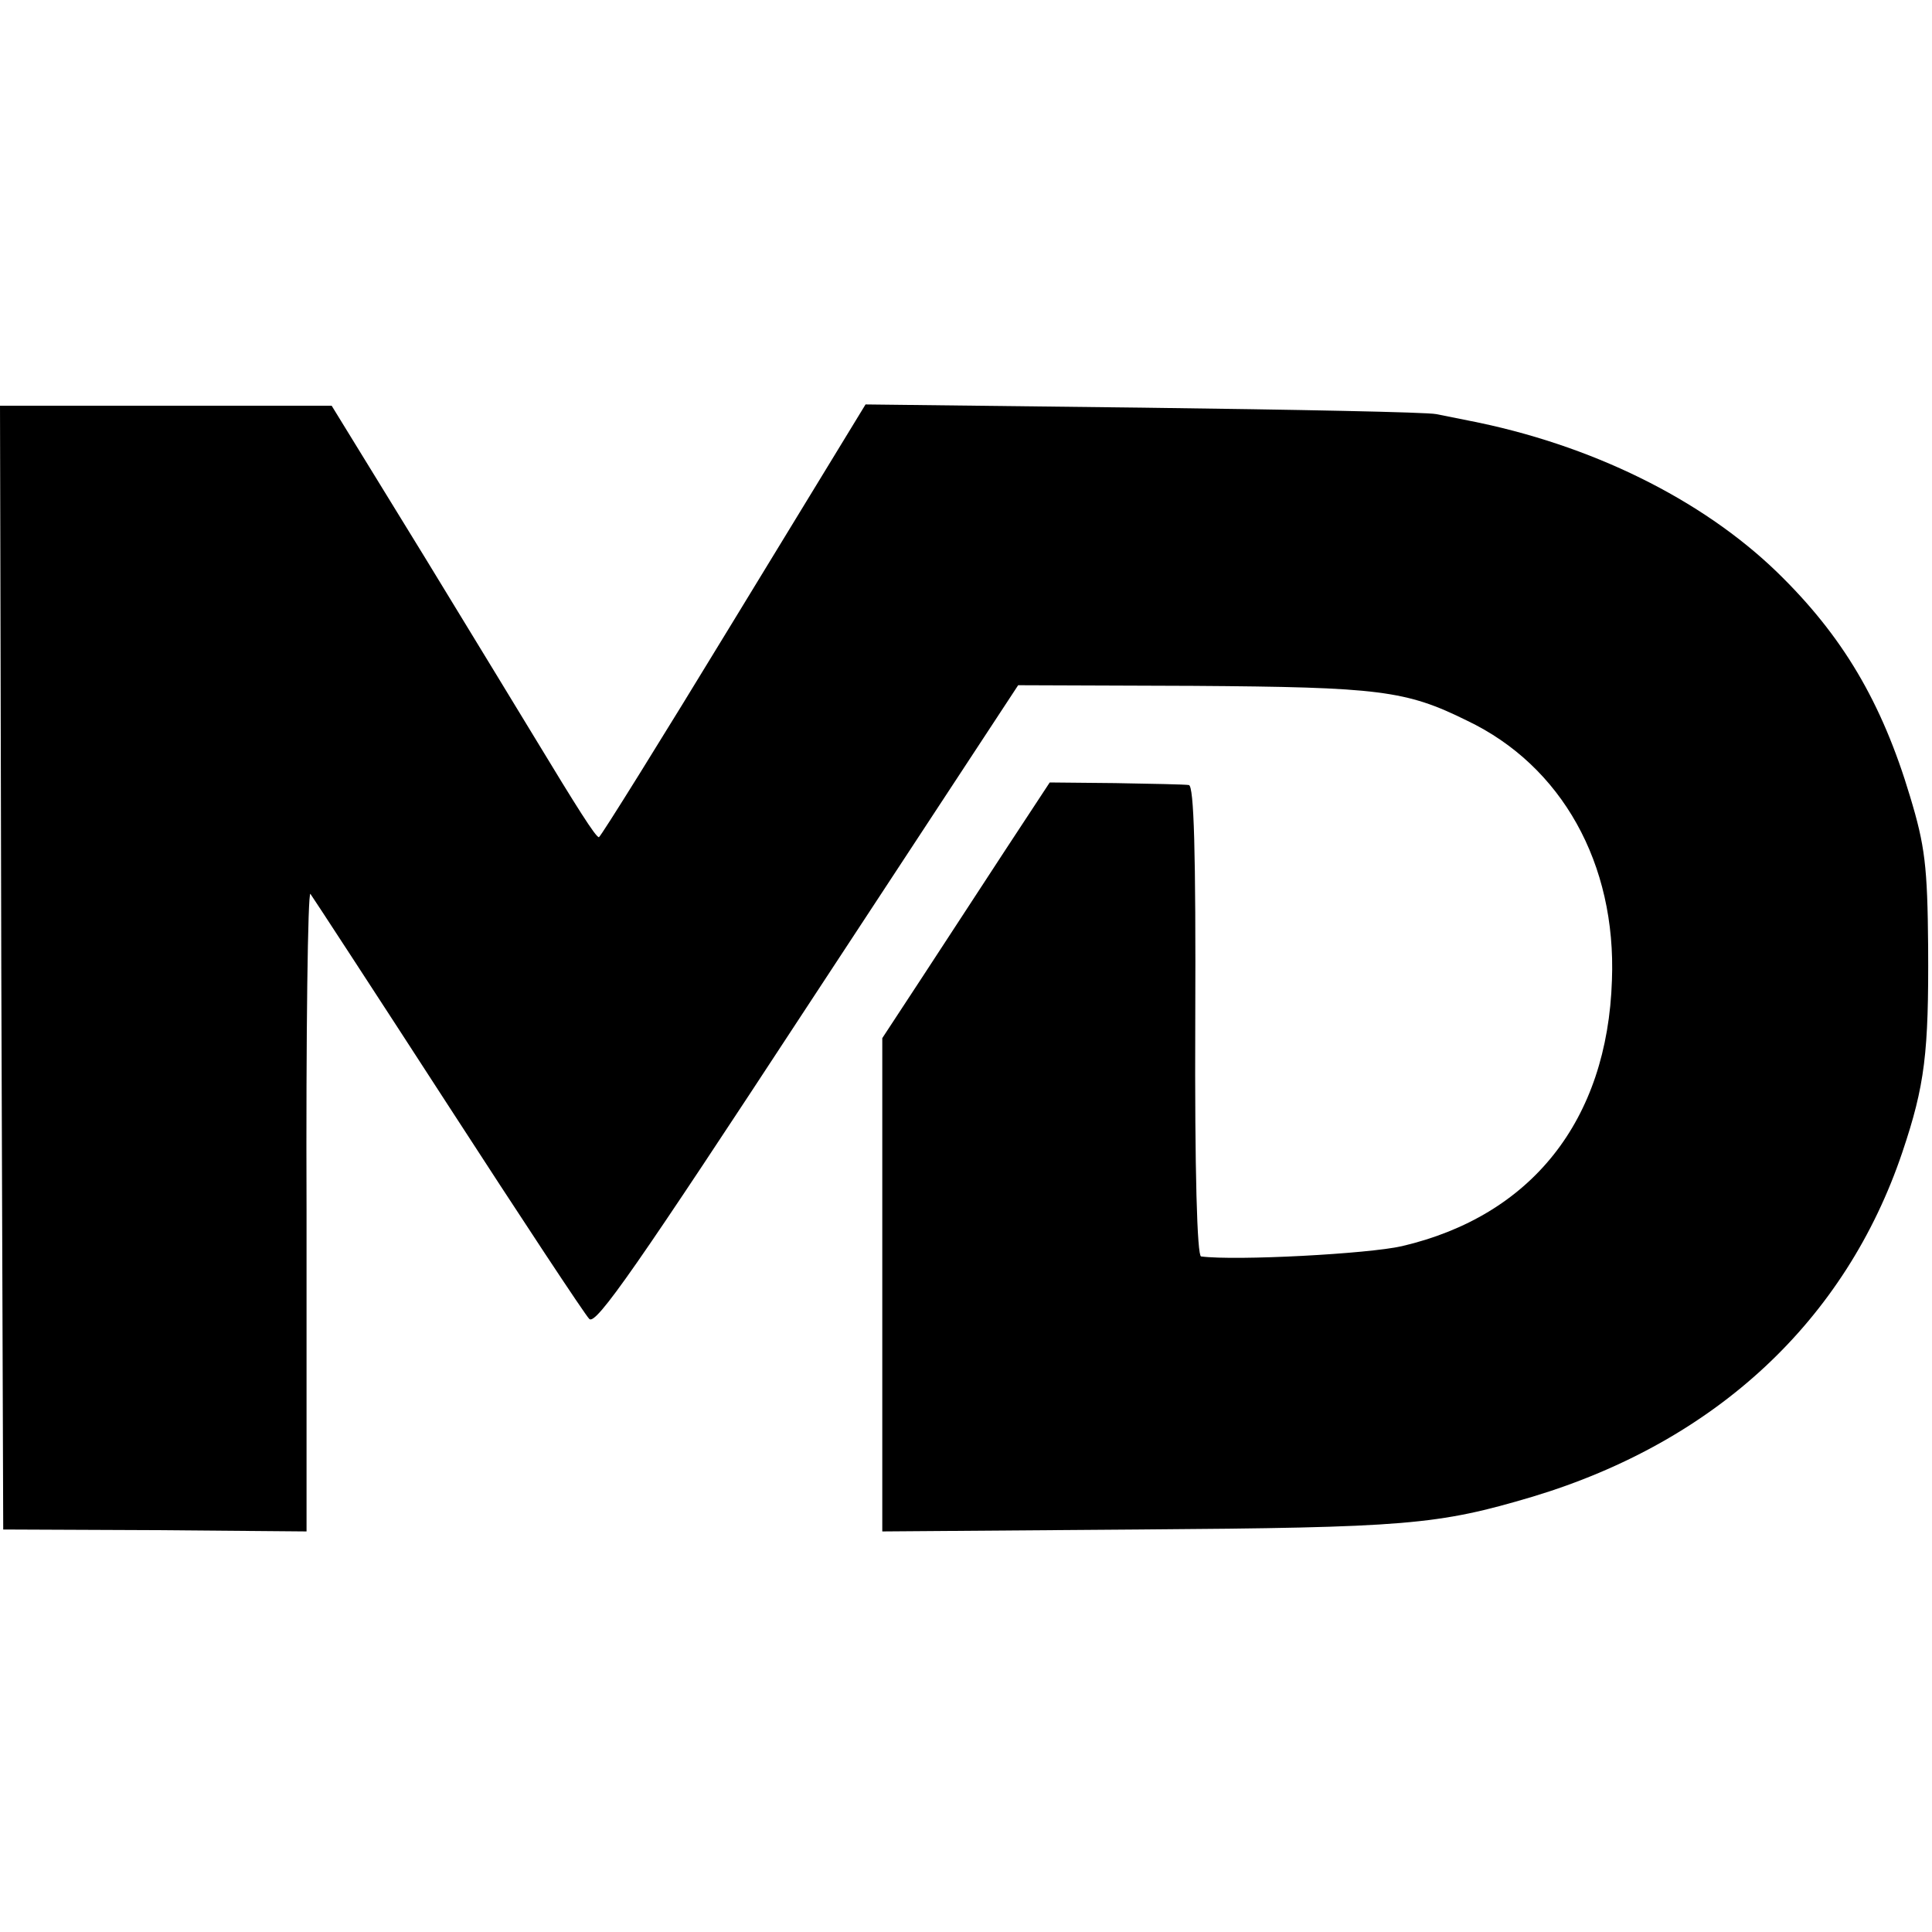
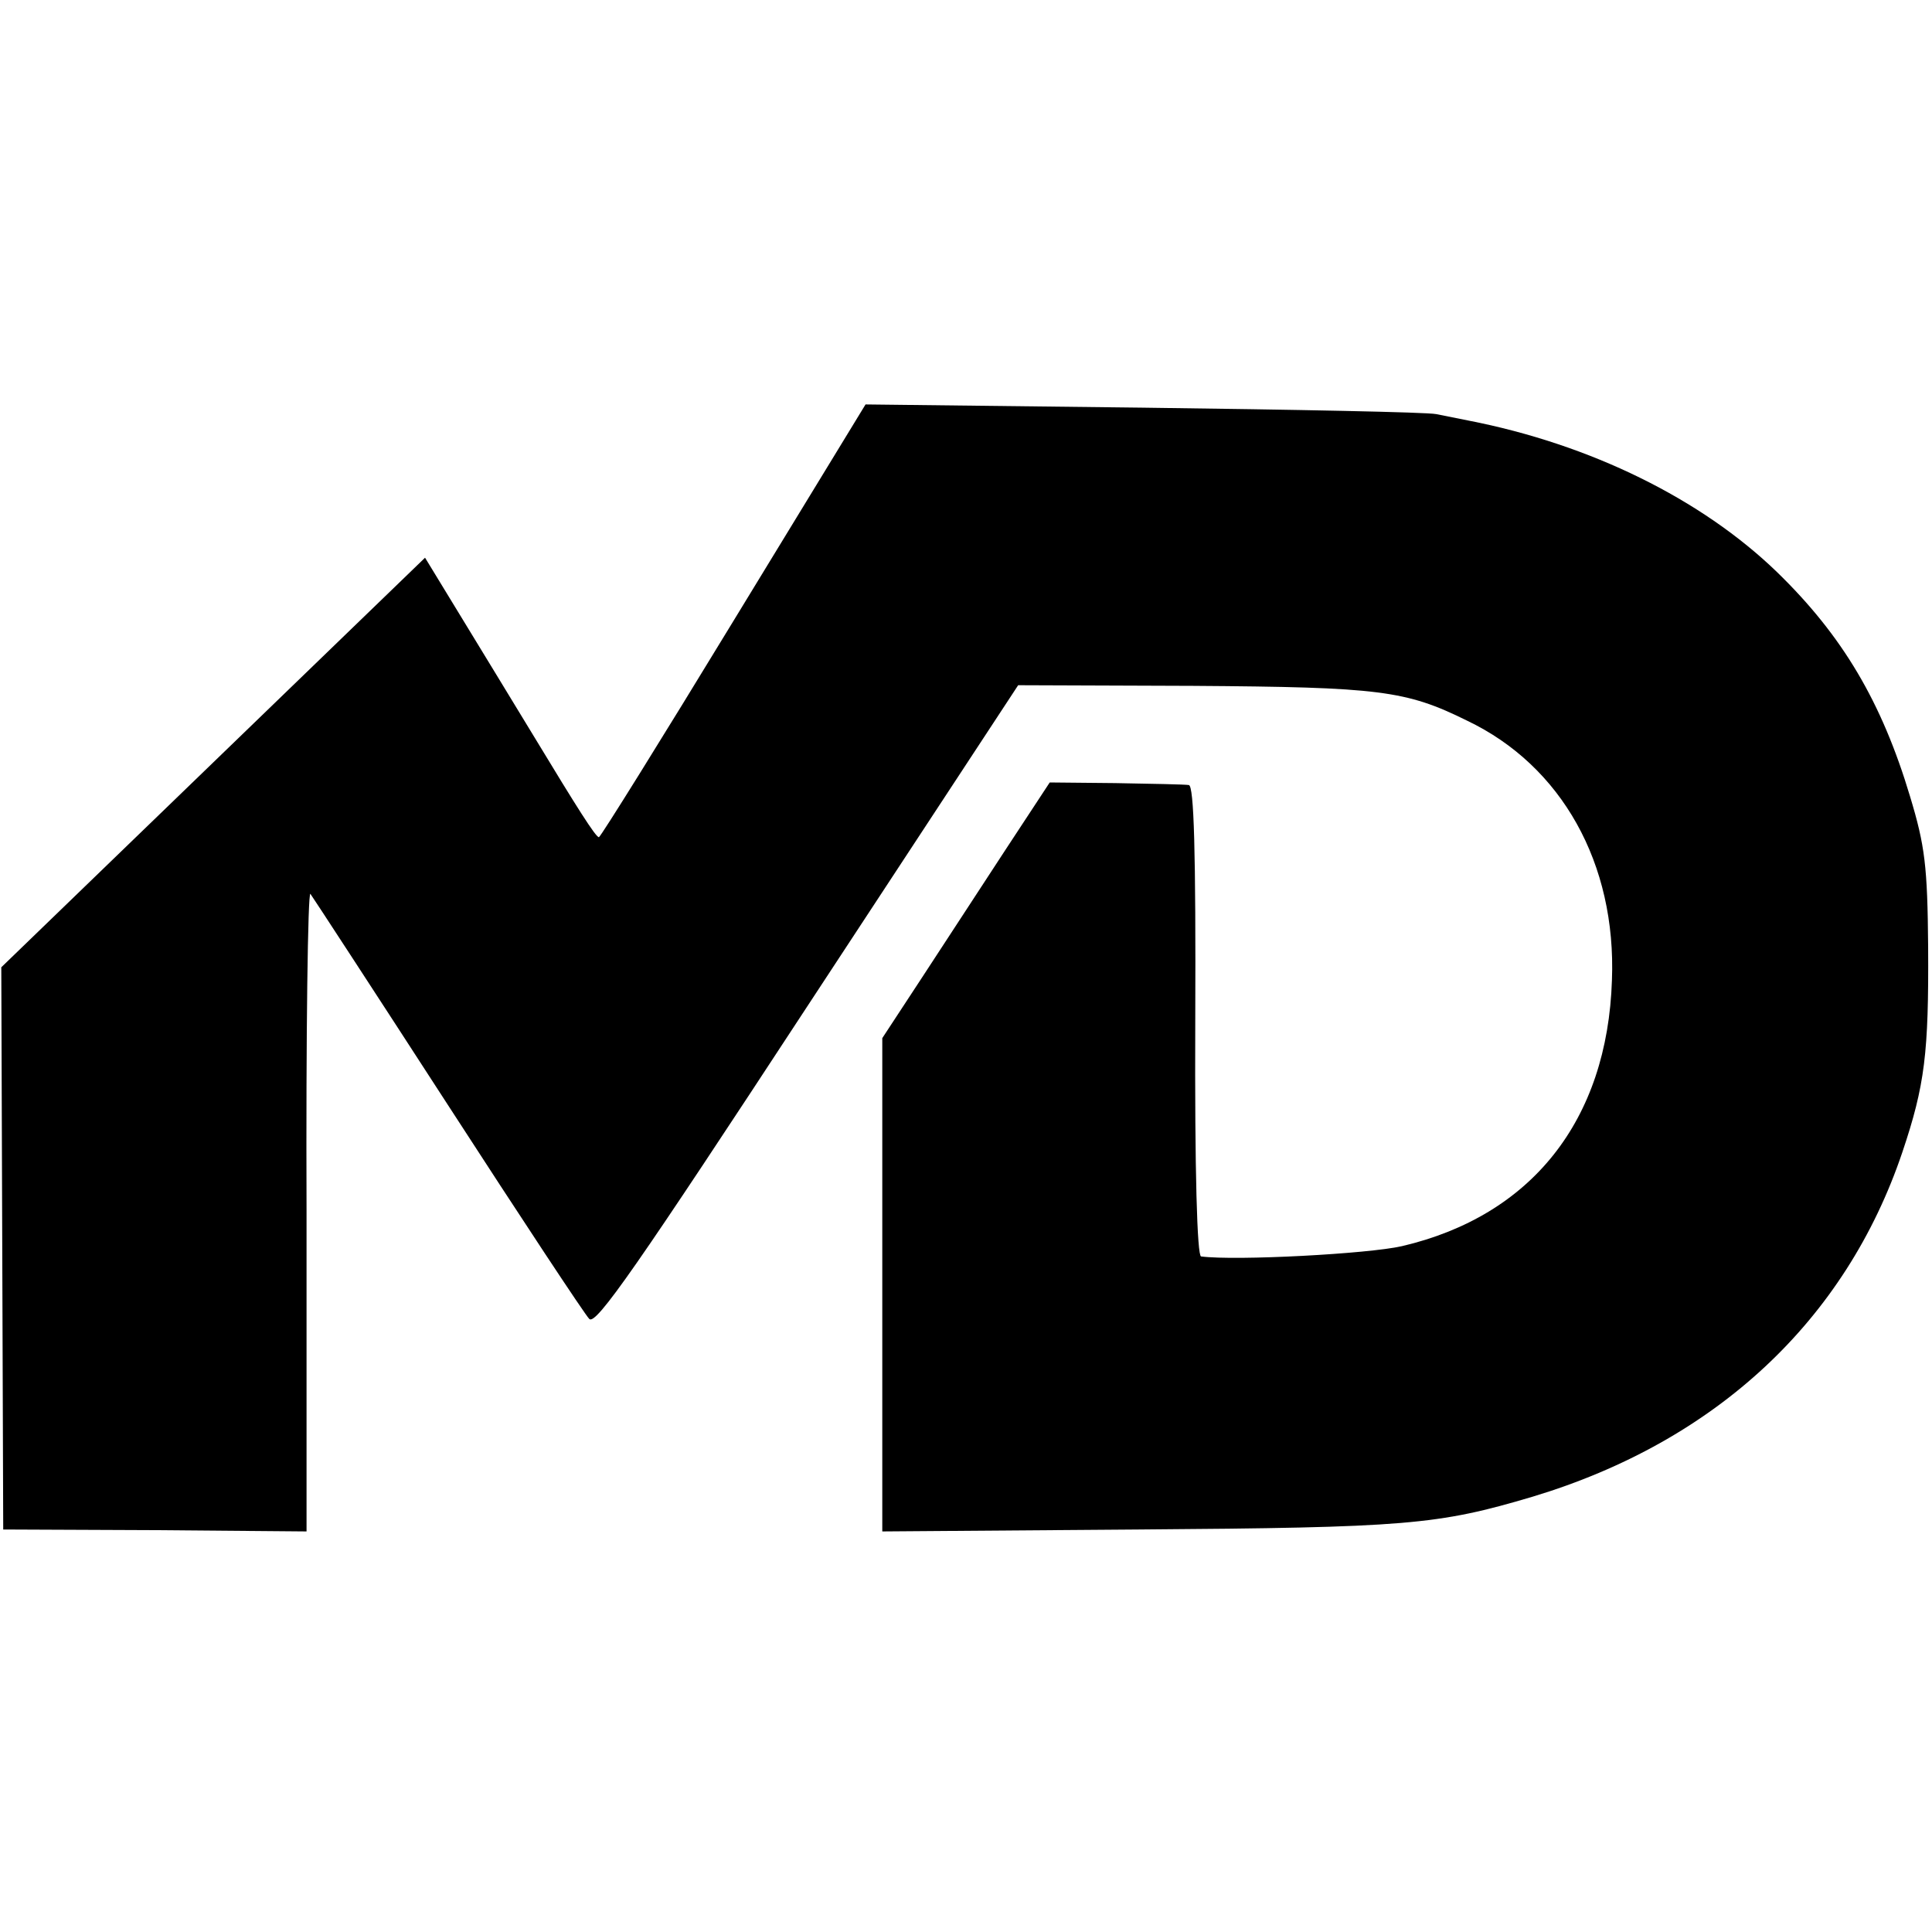
<svg xmlns="http://www.w3.org/2000/svg" version="1.0" width="300pt" height="300pt" viewBox="0 0 300 300" preserveAspectRatio="xMidYMid meet">
  <g transform="translate(0,300) scale(0.1,-0.1)" fill="#000000" stroke="none">
-     <path d="M2 1498 l3 -873 236 -1 235 -2 0 499 c-1 274 2 495 6 491 3 -4 99 -151 213 -327 114 -176 213 -326 220 -333 10 -11 75 83 339 486 l327 498 272 -1 c289 -2 330 -7 425 -54 147 -70 232 -222 225 -403 -7 -218 -125 -366 -326 -413 -52 -12 -258 -23 -312 -16 -6 1 -10 129 -9 366 1 264 -2 365 -10 366 -6 1 -57 2 -114 3 l-102 1 -69 -105 c-38 -58 -96 -147 -130 -199 l-61 -93 0 -383 0 -383 398 3 c416 3 464 7 612 51 285 86 486 274 574 535 35 104 41 154 40 319 -1 125 -5 157 -28 233 -44 147 -105 250 -207 349 -117 113 -289 198 -479 235 -14 3 -36 7 -50 10 -14 3 -219 7 -456 10 l-430 5 -205 -336 c-112 -184 -206 -335 -209 -336 -5 0 -34 46 -100 155 -14 23 -90 148 -170 279 l-145 236 -257 0 -258 0 2 -872z" />
+     <path d="M2 1498 l3 -873 236 -1 235 -2 0 499 c-1 274 2 495 6 491 3 -4 99 -151 213 -327 114 -176 213 -326 220 -333 10 -11 75 83 339 486 l327 498 272 -1 c289 -2 330 -7 425 -54 147 -70 232 -222 225 -403 -7 -218 -125 -366 -326 -413 -52 -12 -258 -23 -312 -16 -6 1 -10 129 -9 366 1 264 -2 365 -10 366 -6 1 -57 2 -114 3 l-102 1 -69 -105 c-38 -58 -96 -147 -130 -199 l-61 -93 0 -383 0 -383 398 3 c416 3 464 7 612 51 285 86 486 274 574 535 35 104 41 154 40 319 -1 125 -5 157 -28 233 -44 147 -105 250 -207 349 -117 113 -289 198 -479 235 -14 3 -36 7 -50 10 -14 3 -219 7 -456 10 l-430 5 -205 -336 c-112 -184 -206 -335 -209 -336 -5 0 -34 46 -100 155 -14 23 -90 148 -170 279 z" />
  </g>
</svg>